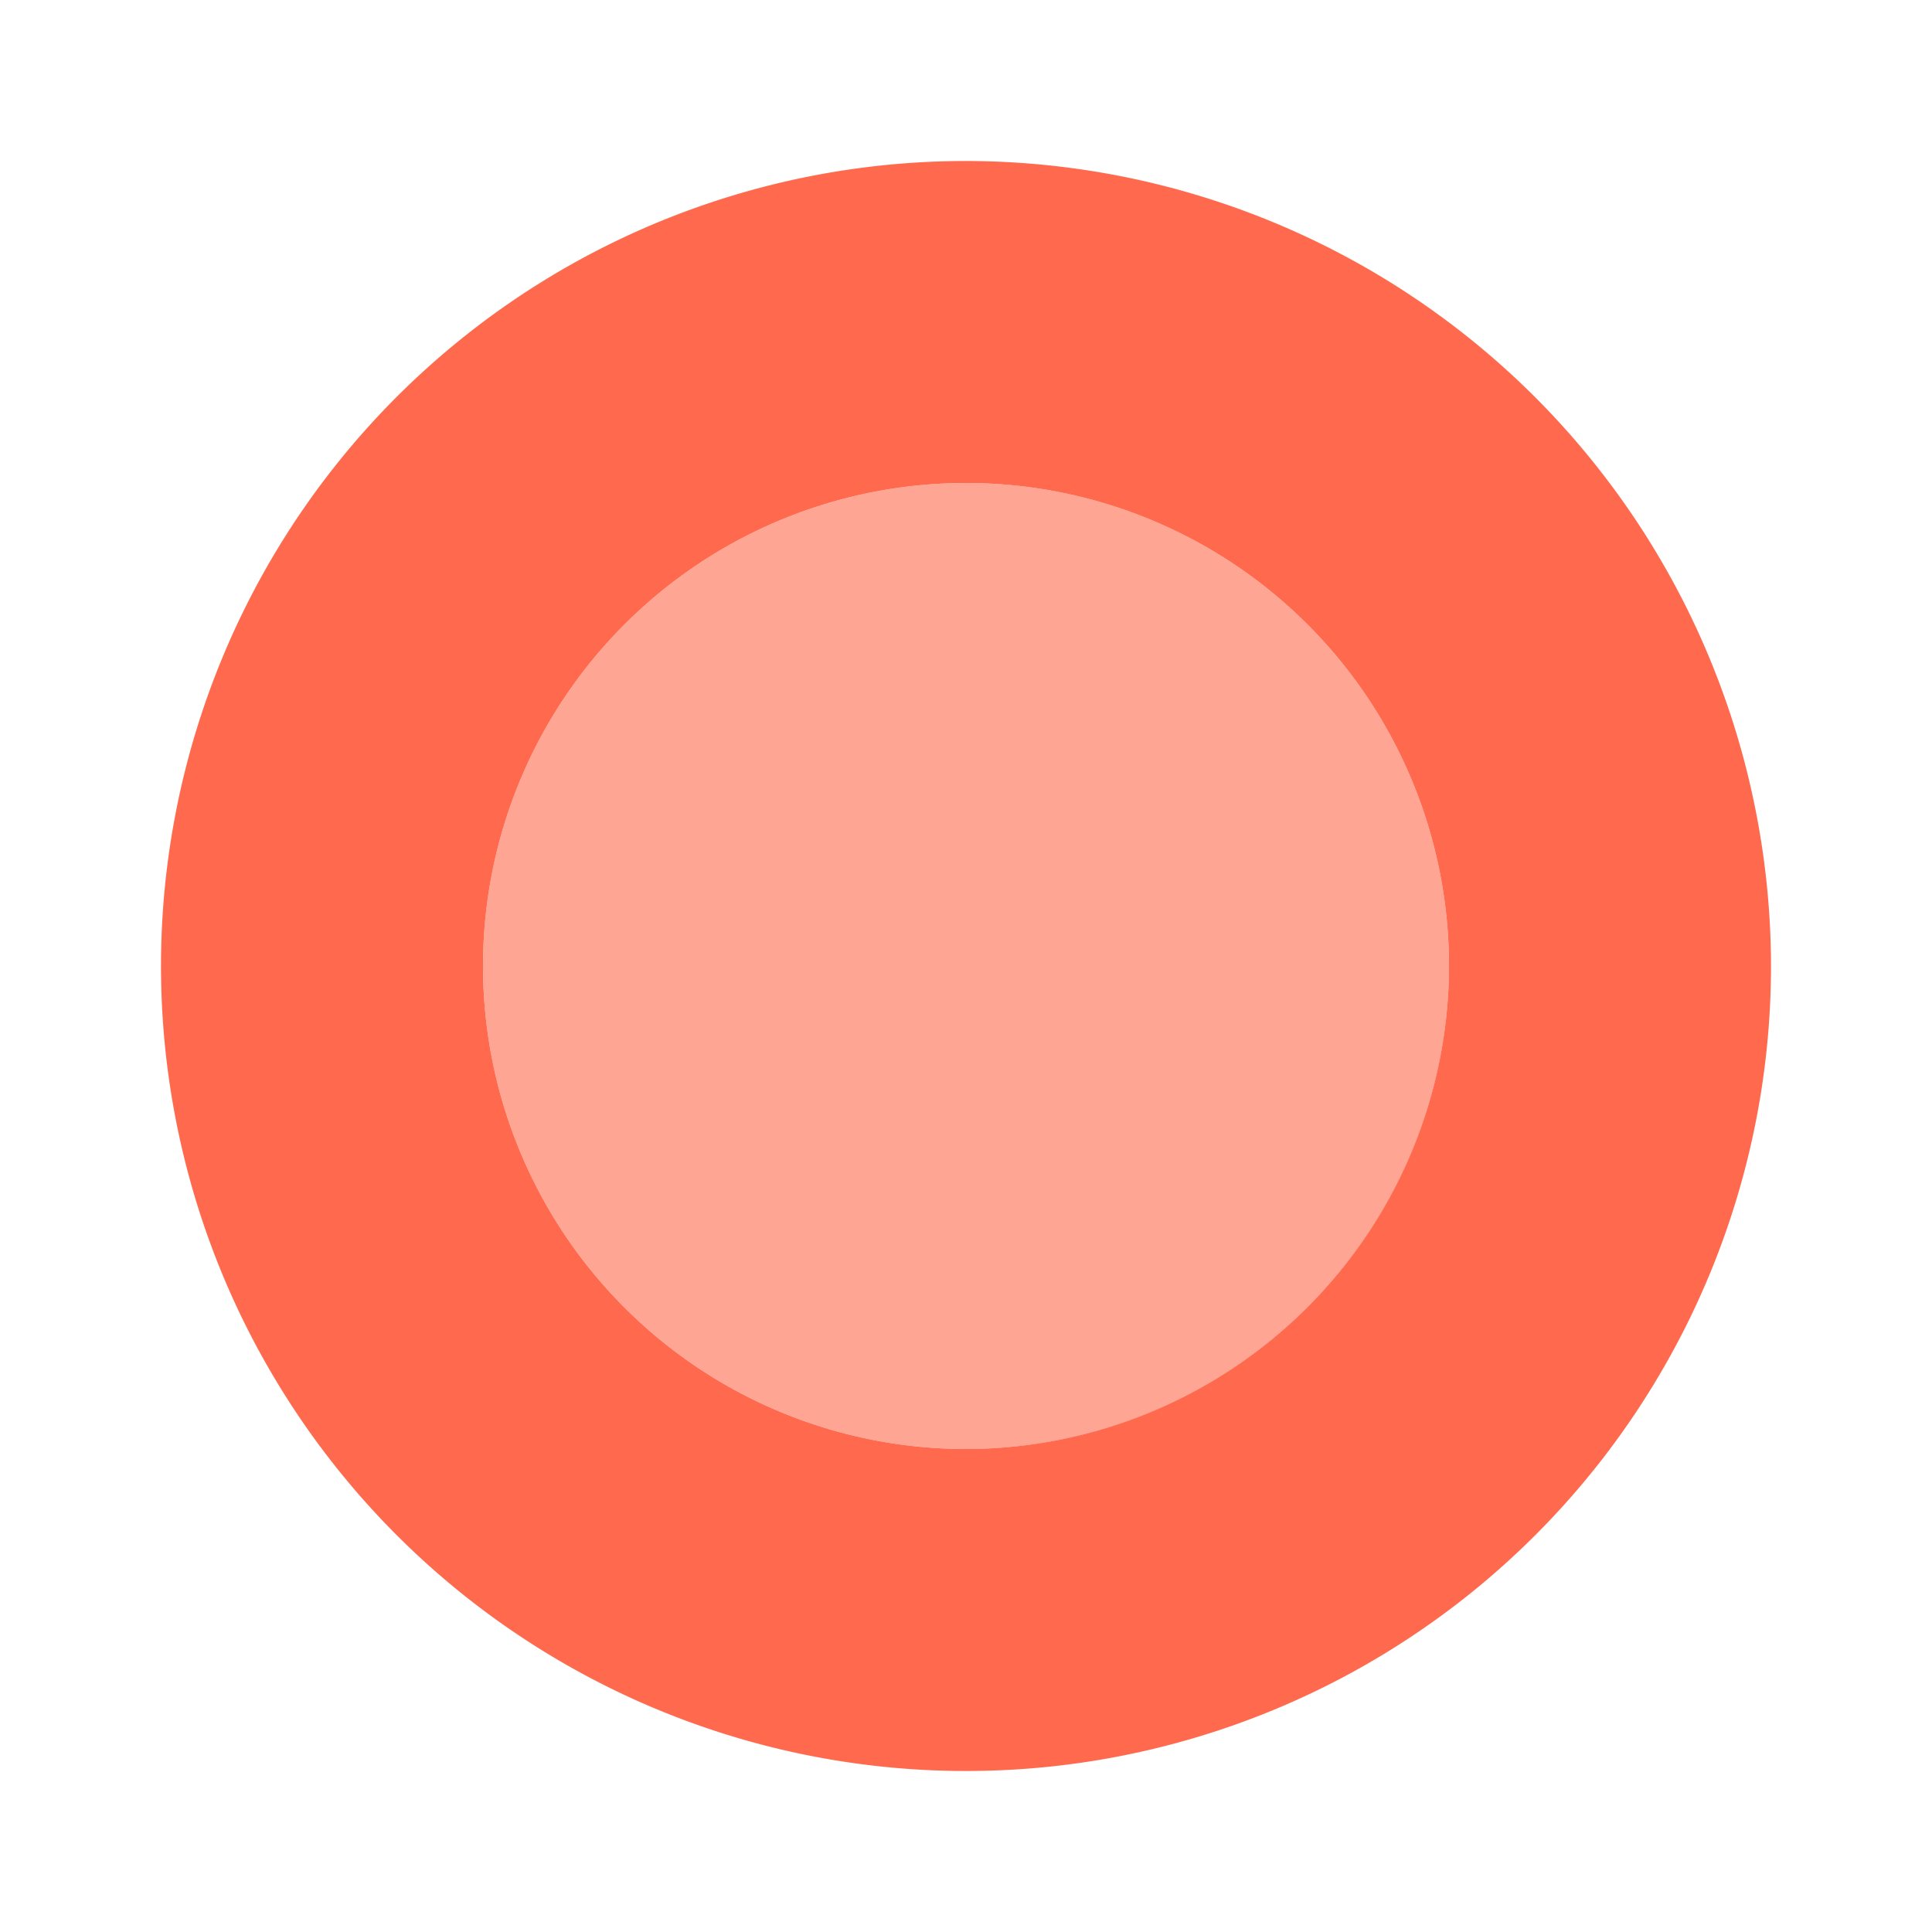
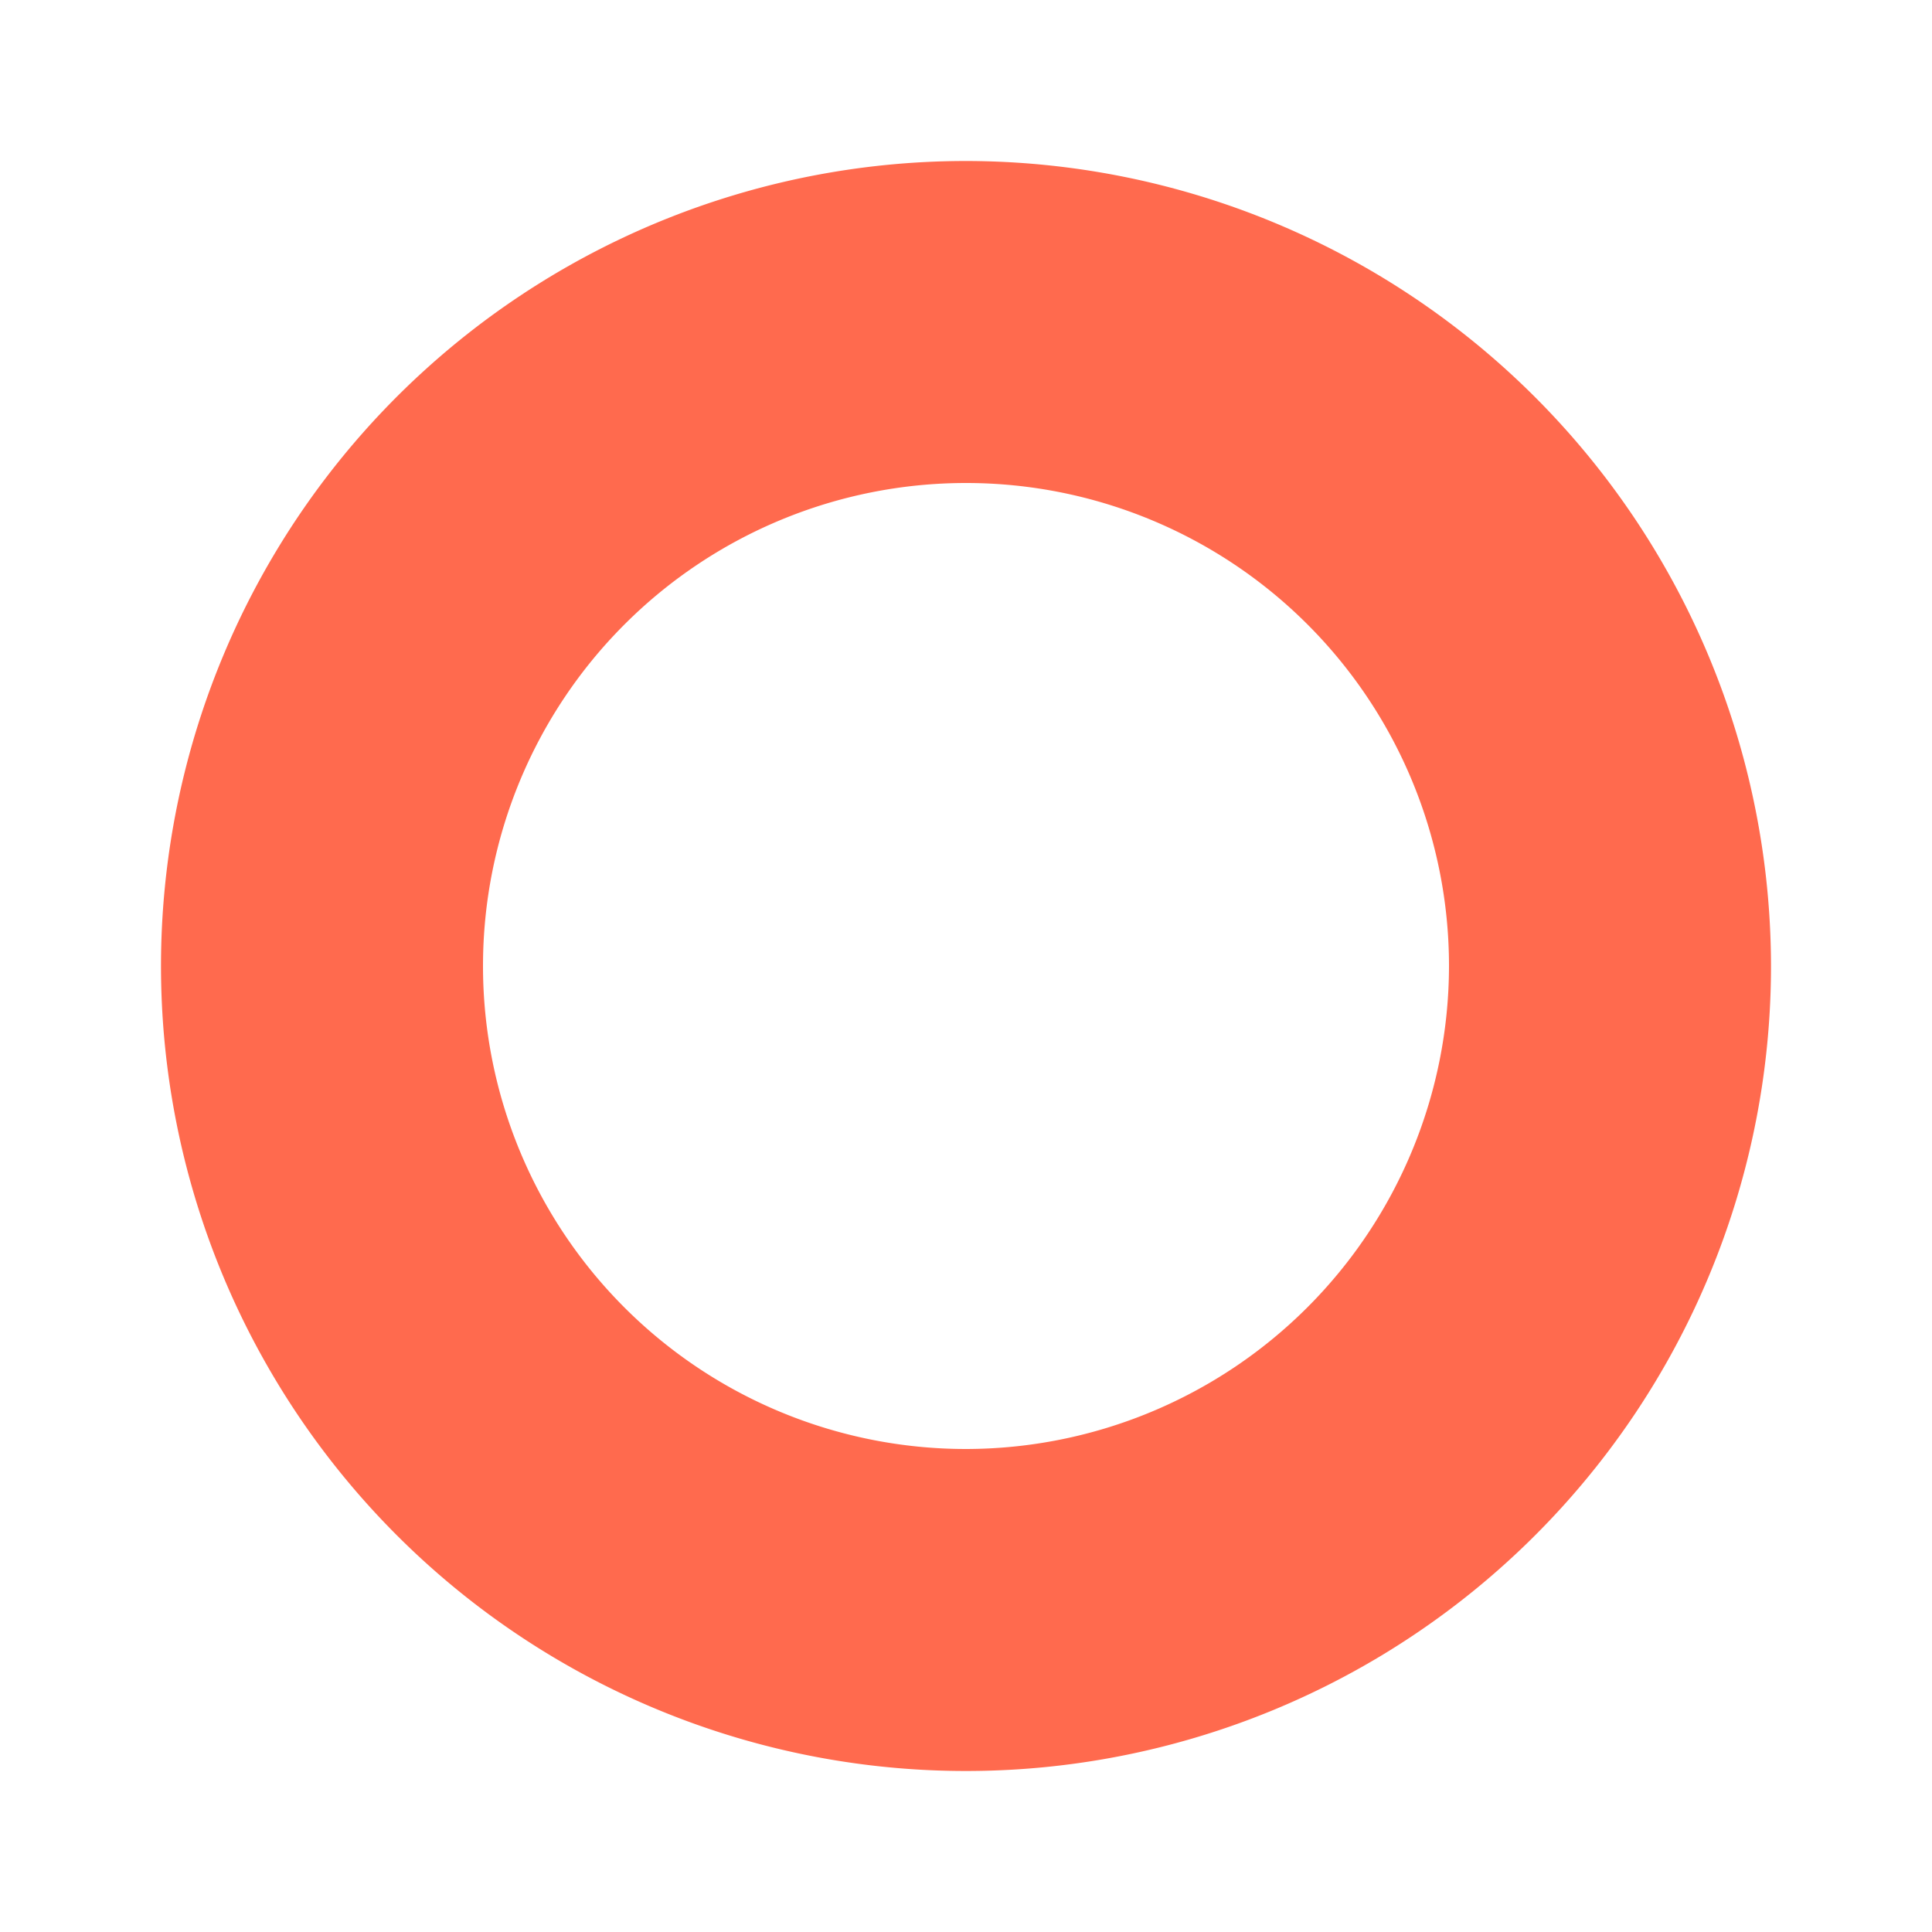
<svg xmlns="http://www.w3.org/2000/svg" viewBox="0 0 24 24" id="record-audio">
-   <circle cx="12" cy="12" r="6" fill="#ffa594" />
  <path fill="#ff6a4e" d="M12 2a10 10 0 1 0 10 10A10.011 10.011 0 0 0 12 2Zm0 16a6 6 0 1 1 6-6 6.007 6.007 0 0 1-6 6Z" />
</svg>